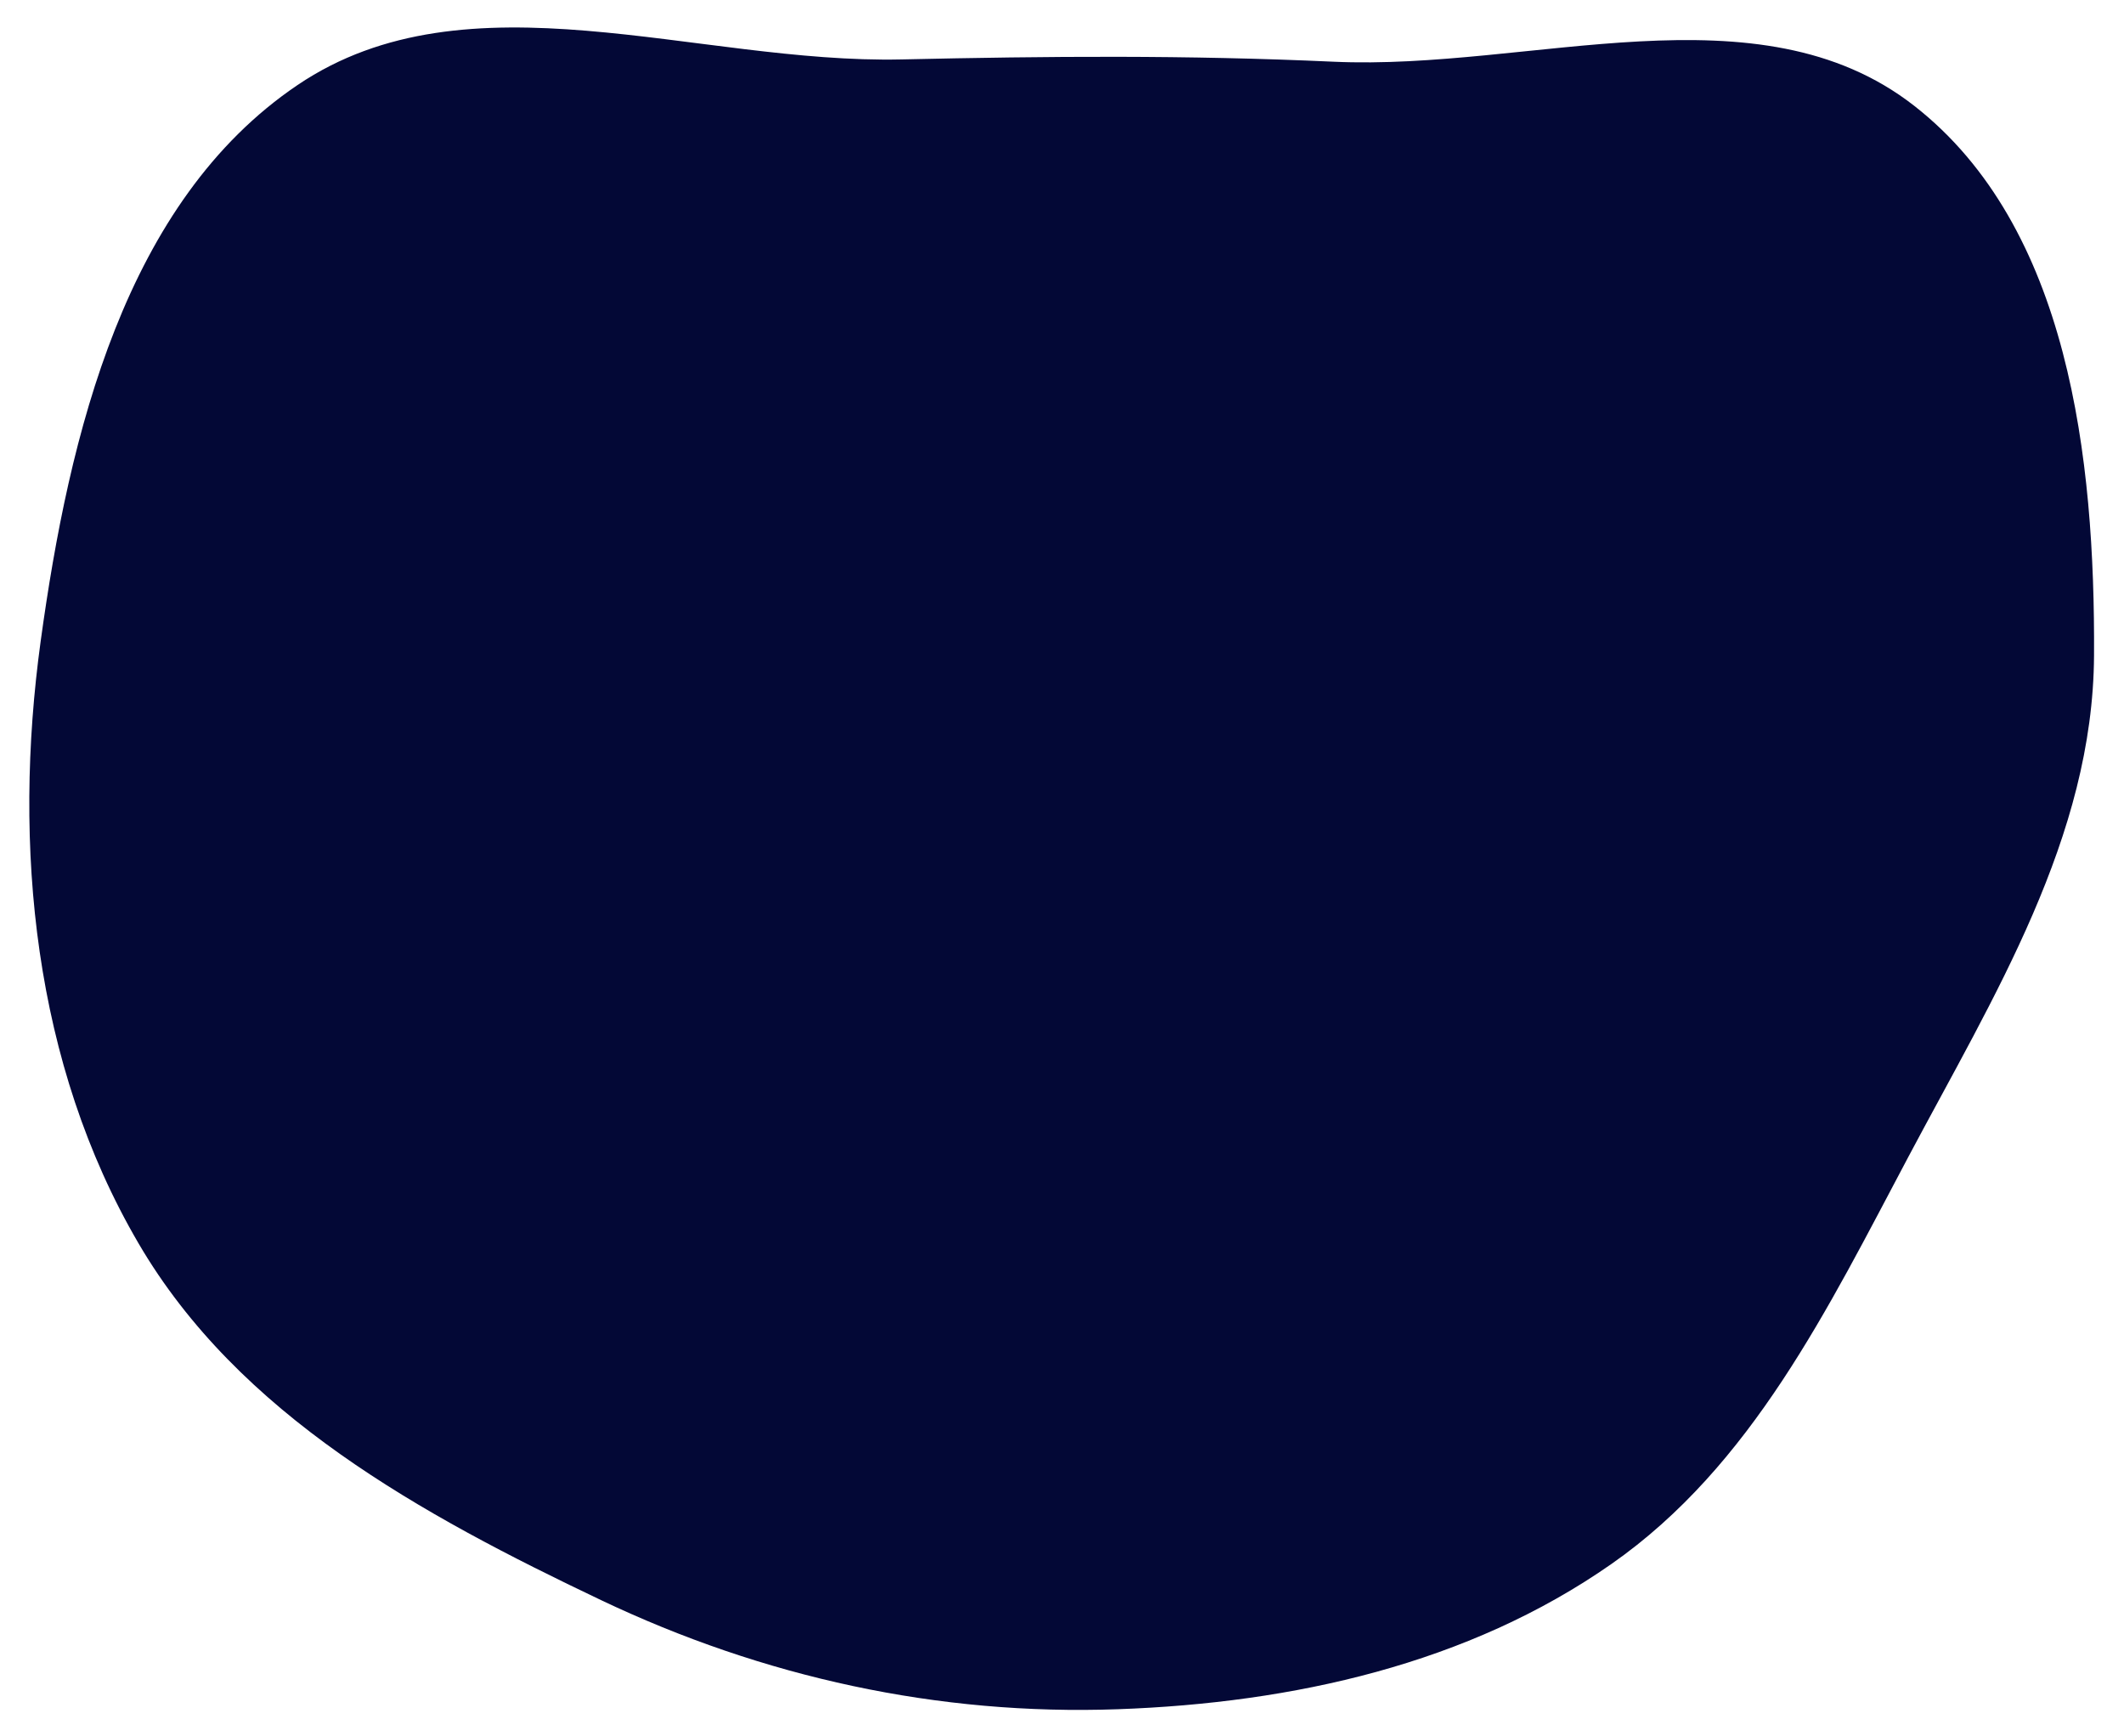
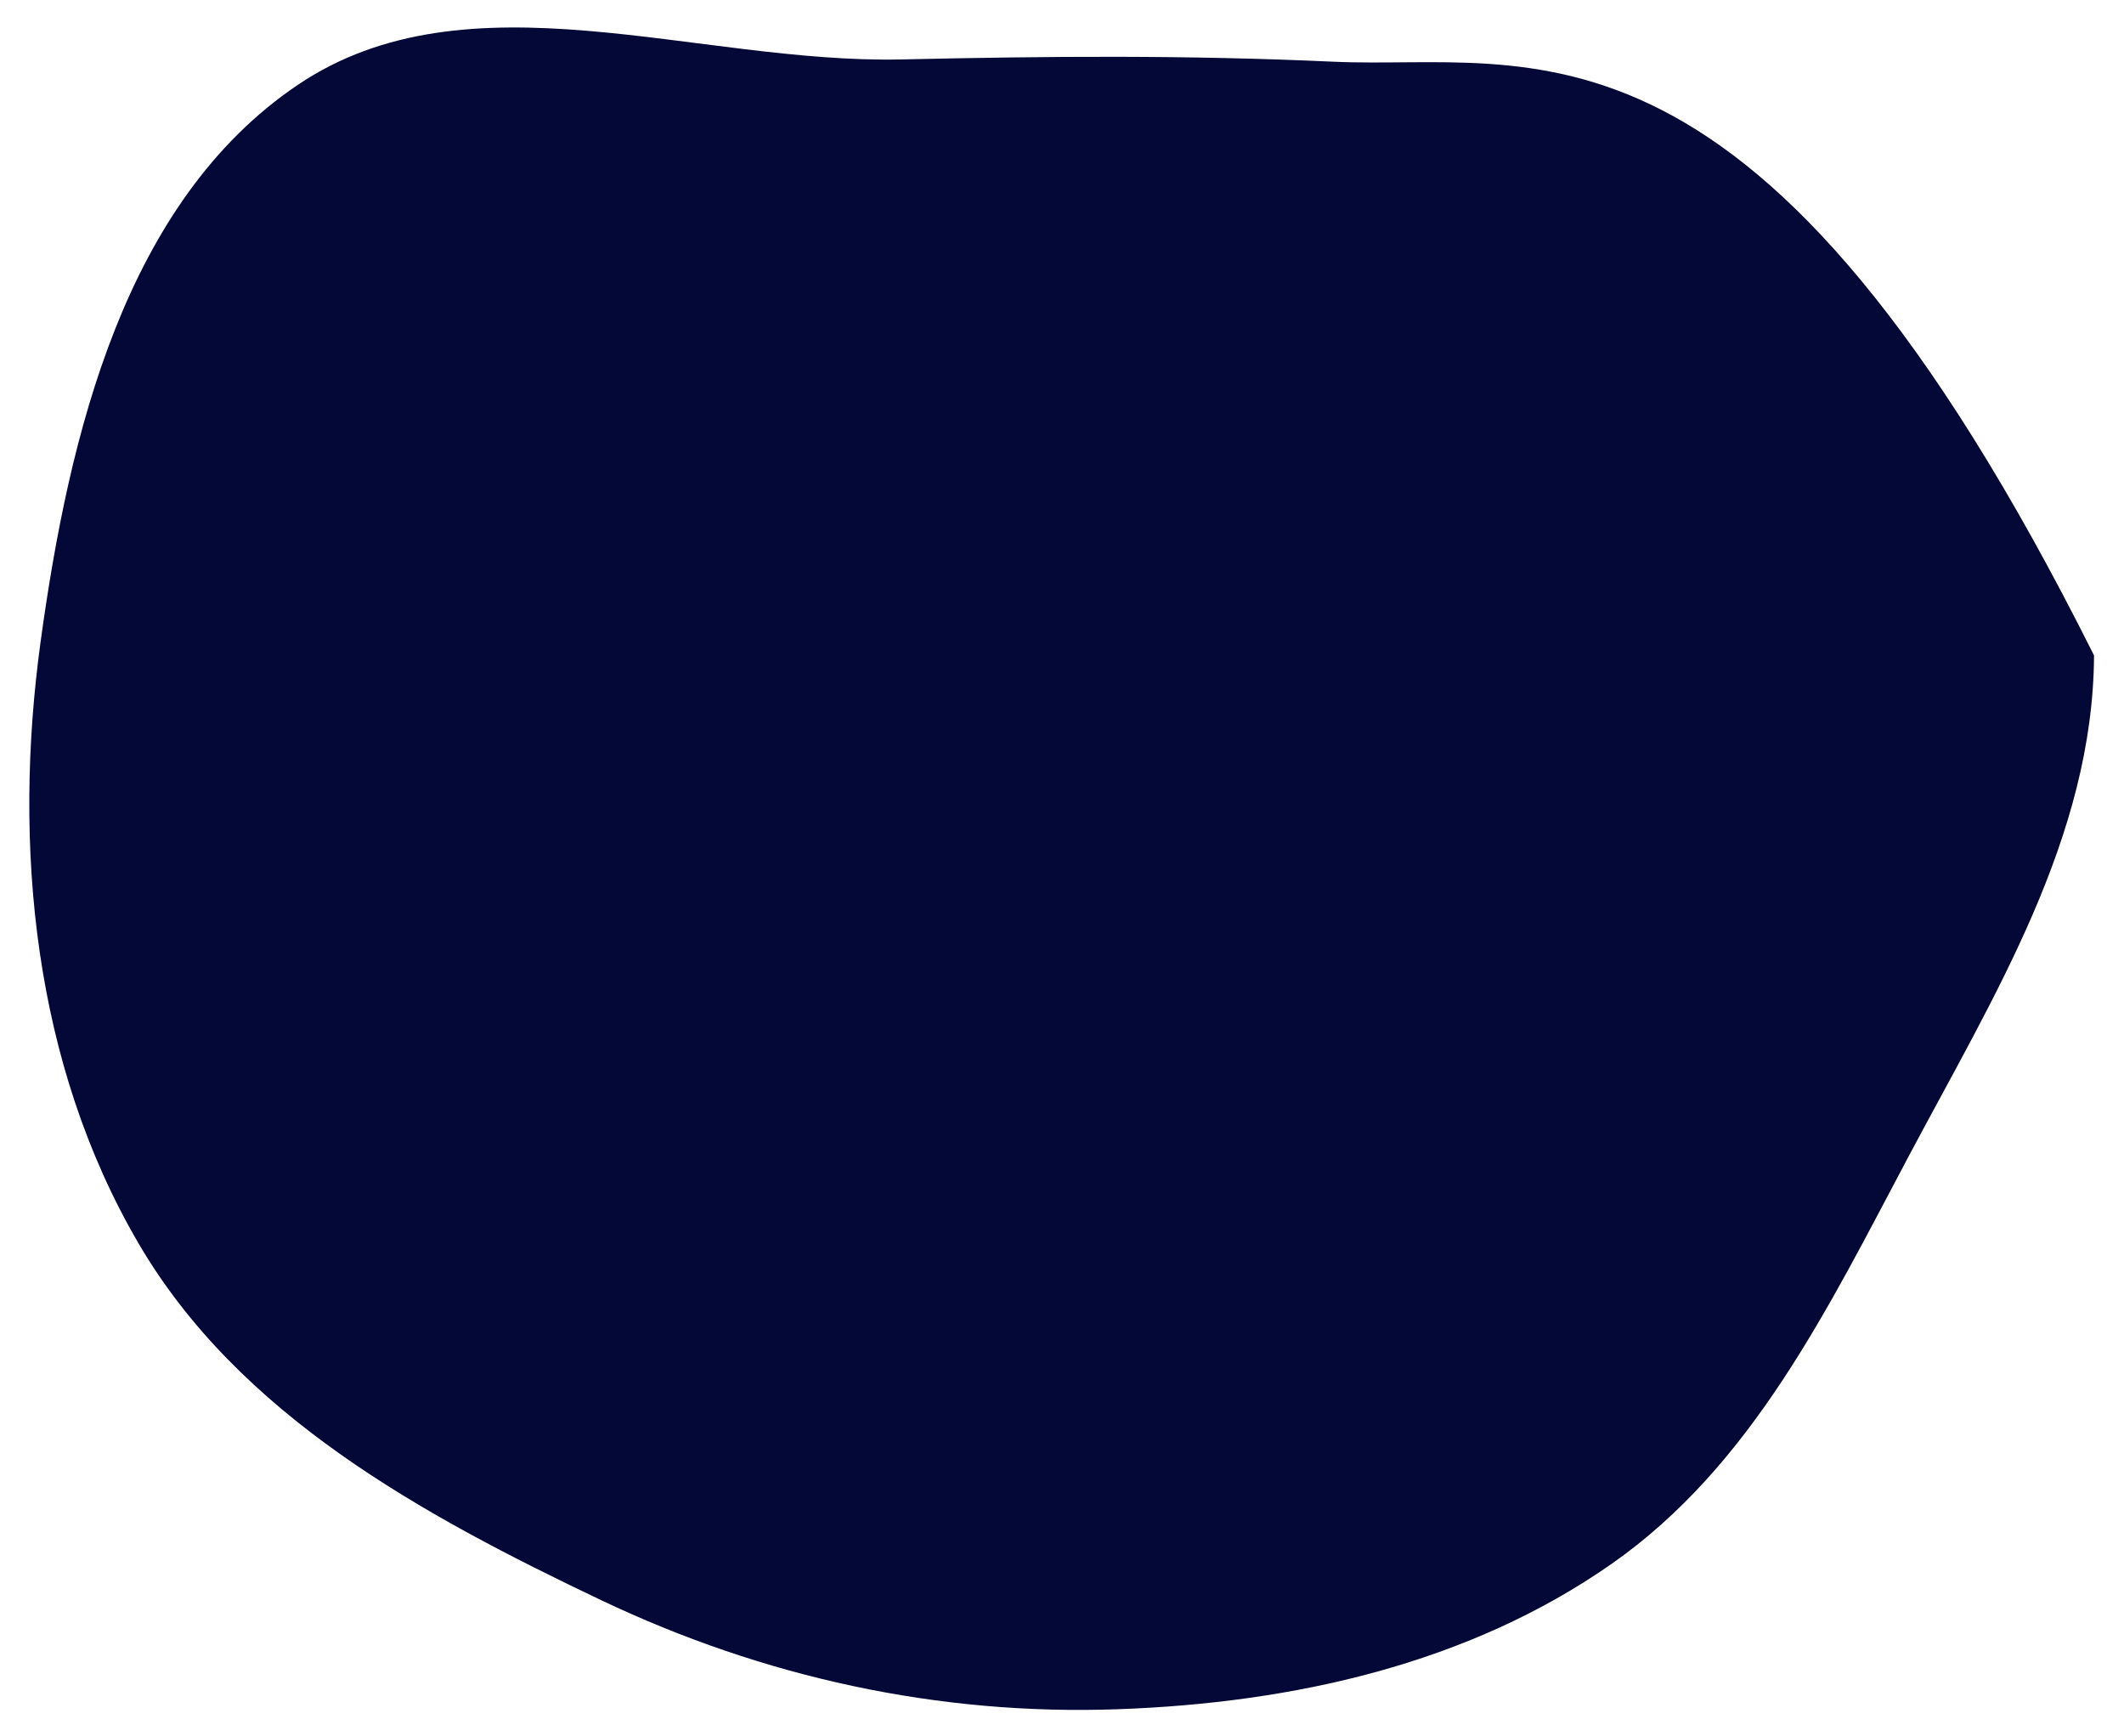
<svg xmlns="http://www.w3.org/2000/svg" width="323" height="264" viewBox="0 0 323 264" fill="none" role="img">
  <g filter="url(#filter0_d_23_156)">
-     <path d="M170 255.885C196.603 254.933 223.239 249.041 245.06 233.795C266.427 218.866 277.979 194.917 290.208 171.897C303.184 147.47 318.291 123.317 318.443 95.657C318.607 65.737 314.673 30.488 291.086 12.079C267.332 -6.46 232.875 6.759 202.774 5.382C180.461 4.361 159.454 4.535 137.124 5.036C105.852 5.738 71.19 -8.588 45.266 8.917C19.008 26.647 10.506 62.06 6.19 93.448C1.89 124.718 5.127 157.77 21.05 185.023C36.301 211.125 64.106 226.309 91.405 239.296C116.084 251.037 142.688 256.863 170 255.885Z" fill="#030836" />
+     <path d="M170 255.885C196.603 254.933 223.239 249.041 245.06 233.795C266.427 218.866 277.979 194.917 290.208 171.897C303.184 147.47 318.291 123.317 318.443 95.657C267.332 -6.46 232.875 6.759 202.774 5.382C180.461 4.361 159.454 4.535 137.124 5.036C105.852 5.738 71.19 -8.588 45.266 8.917C19.008 26.647 10.506 62.06 6.19 93.448C1.89 124.718 5.127 157.77 21.05 185.023C36.301 211.125 64.106 226.309 91.405 239.296C116.084 251.037 142.688 256.863 170 255.885Z" fill="#030836" />
  </g>
  <defs>
    <filter id="filter0_d_23_156" x="0.455" y="0.179" width="321.993" height="263.812" filterUnits="userSpaceOnUse" color-interpolation-filters="sRGB">
      <feFlood flood-opacity="0" result="BackgroundImageFix" />
      <feColorMatrix in="SourceAlpha" type="matrix" values="0 0 0 0 0 0 0 0 0 0 0 0 0 0 0 0 0 0 127 0" result="hardAlpha" />
      <feOffset dy="4" />
      <feGaussianBlur stdDeviation="2" />
      <feComposite in2="hardAlpha" operator="out" />
      <feColorMatrix type="matrix" values="0 0 0 0 0 0 0 0 0 0 0 0 0 0 0 0 0 0 0.25 0" />
      <feBlend mode="normal" in2="BackgroundImageFix" result="effect1_dropShadow_23_156" />
      <feBlend mode="normal" in="SourceGraphic" in2="effect1_dropShadow_23_156" result="shape" />
    </filter>
  </defs>
</svg>